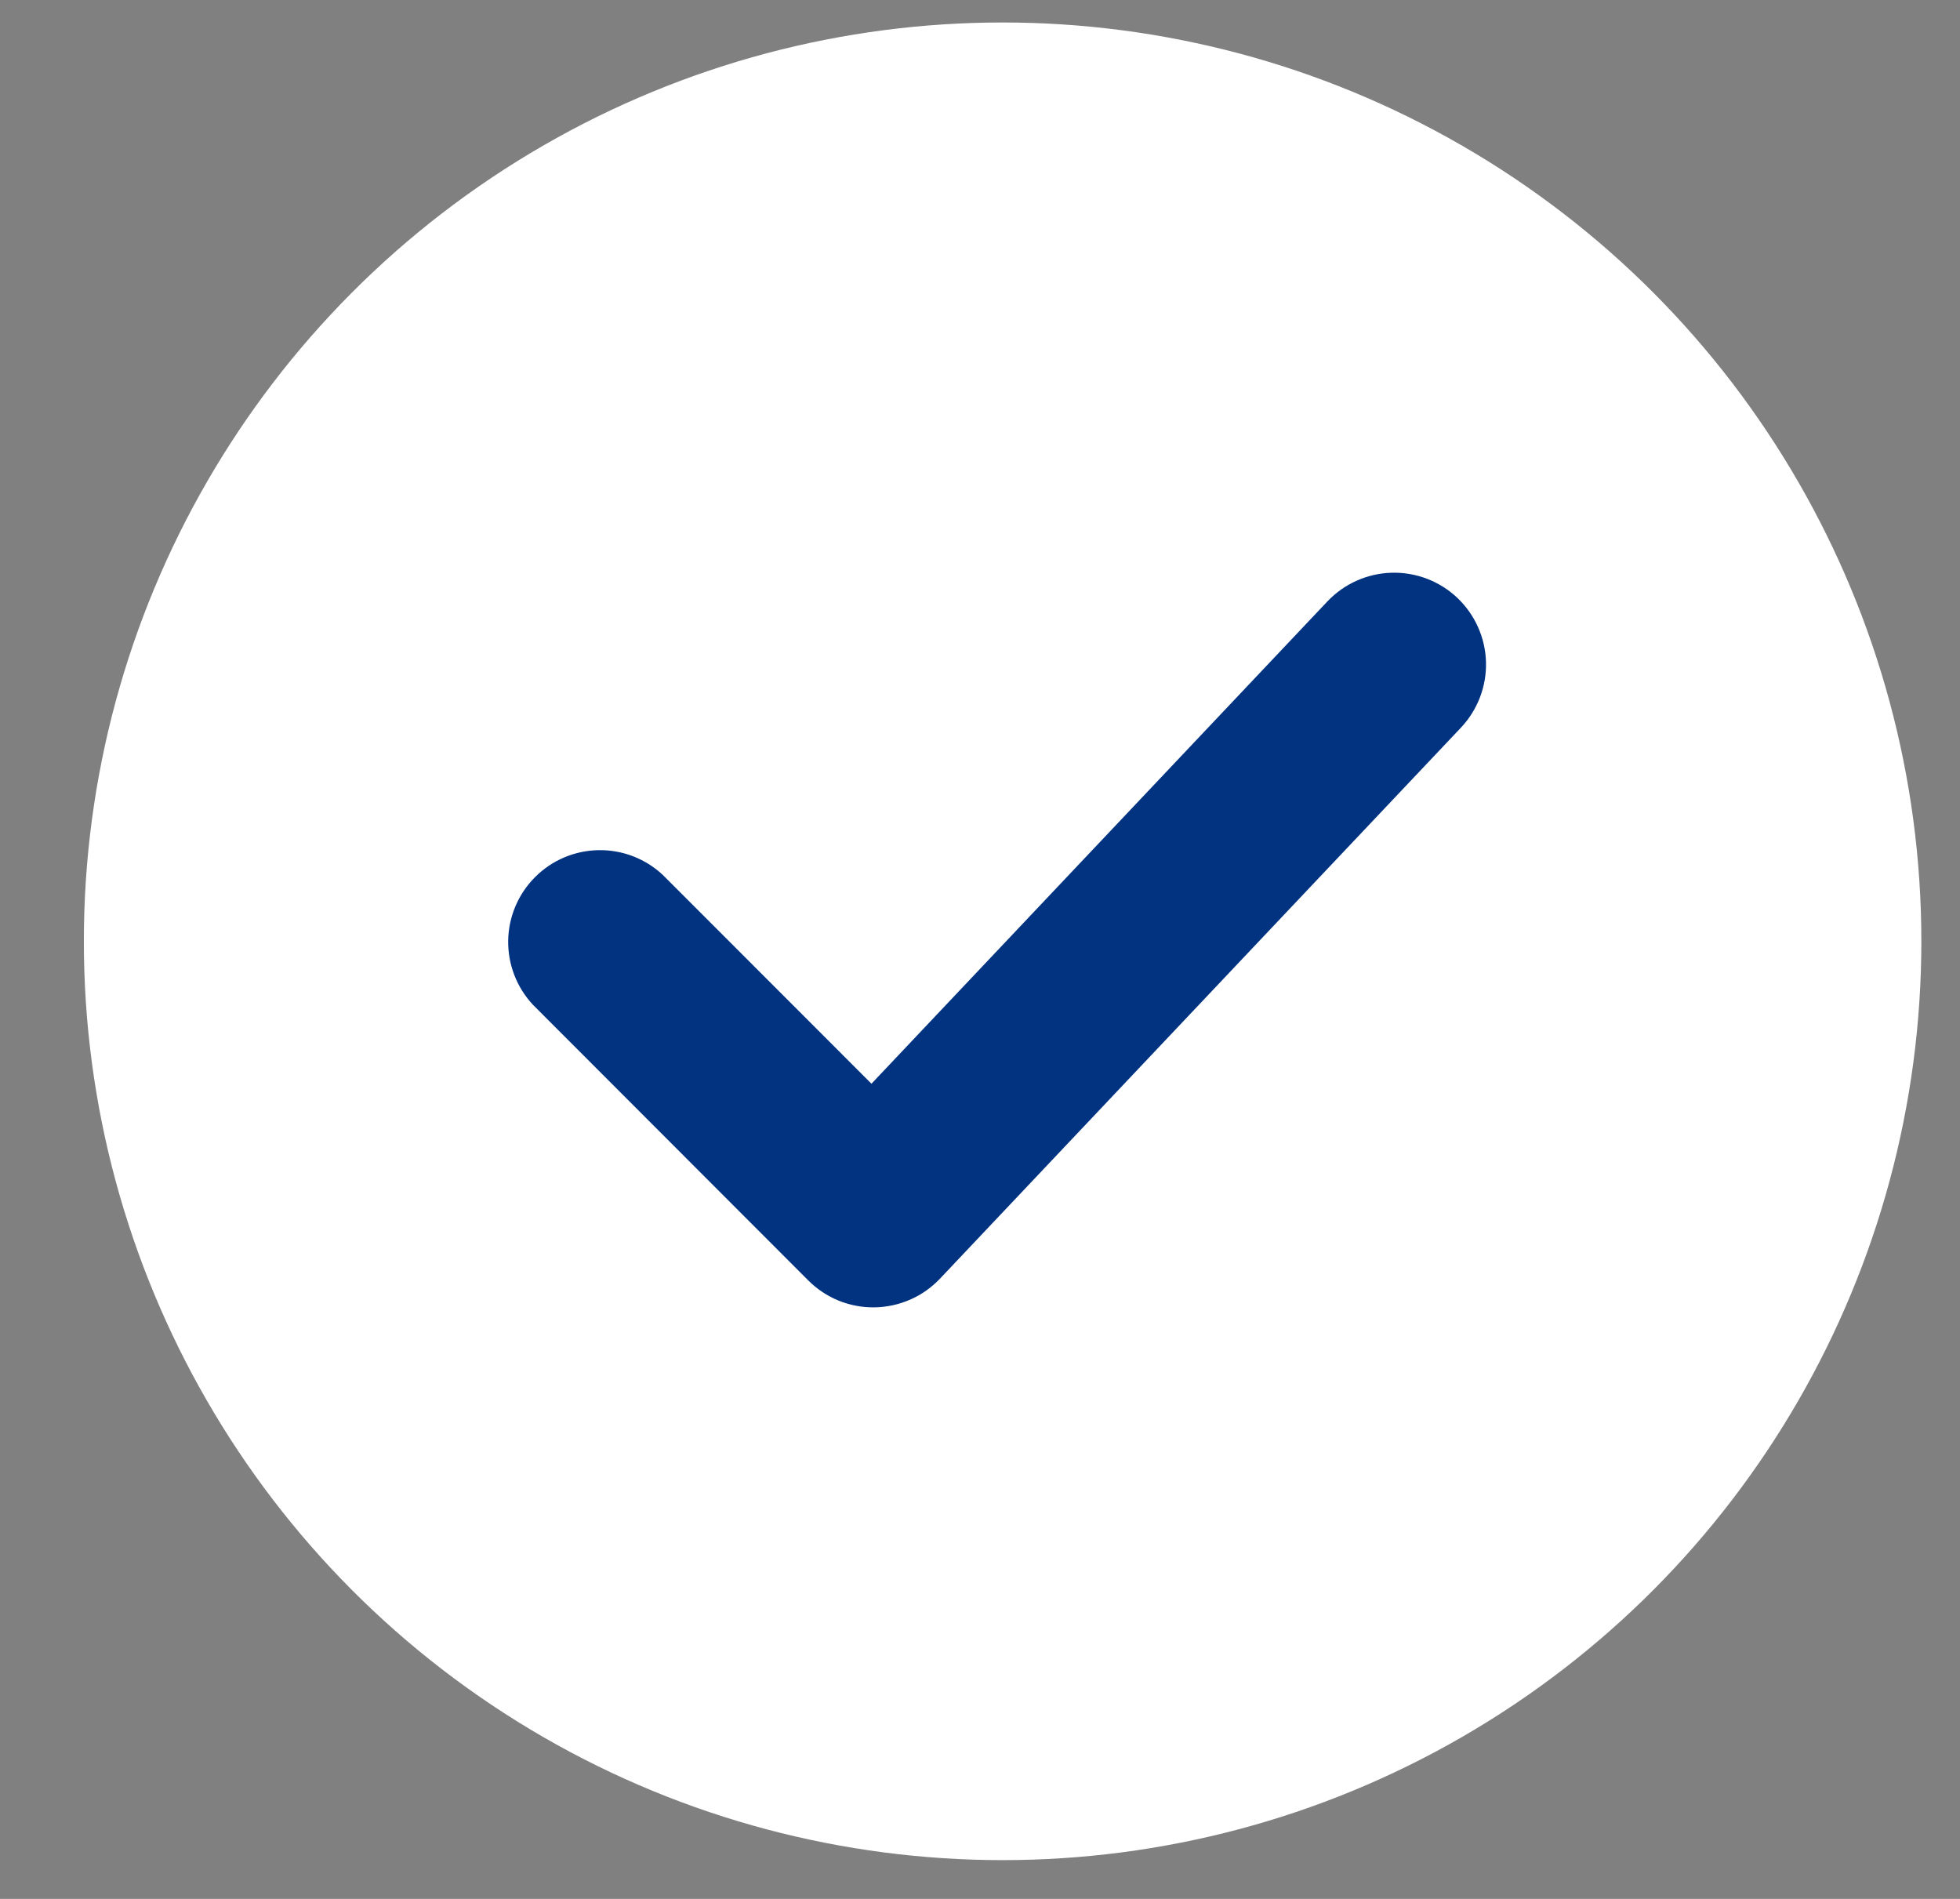
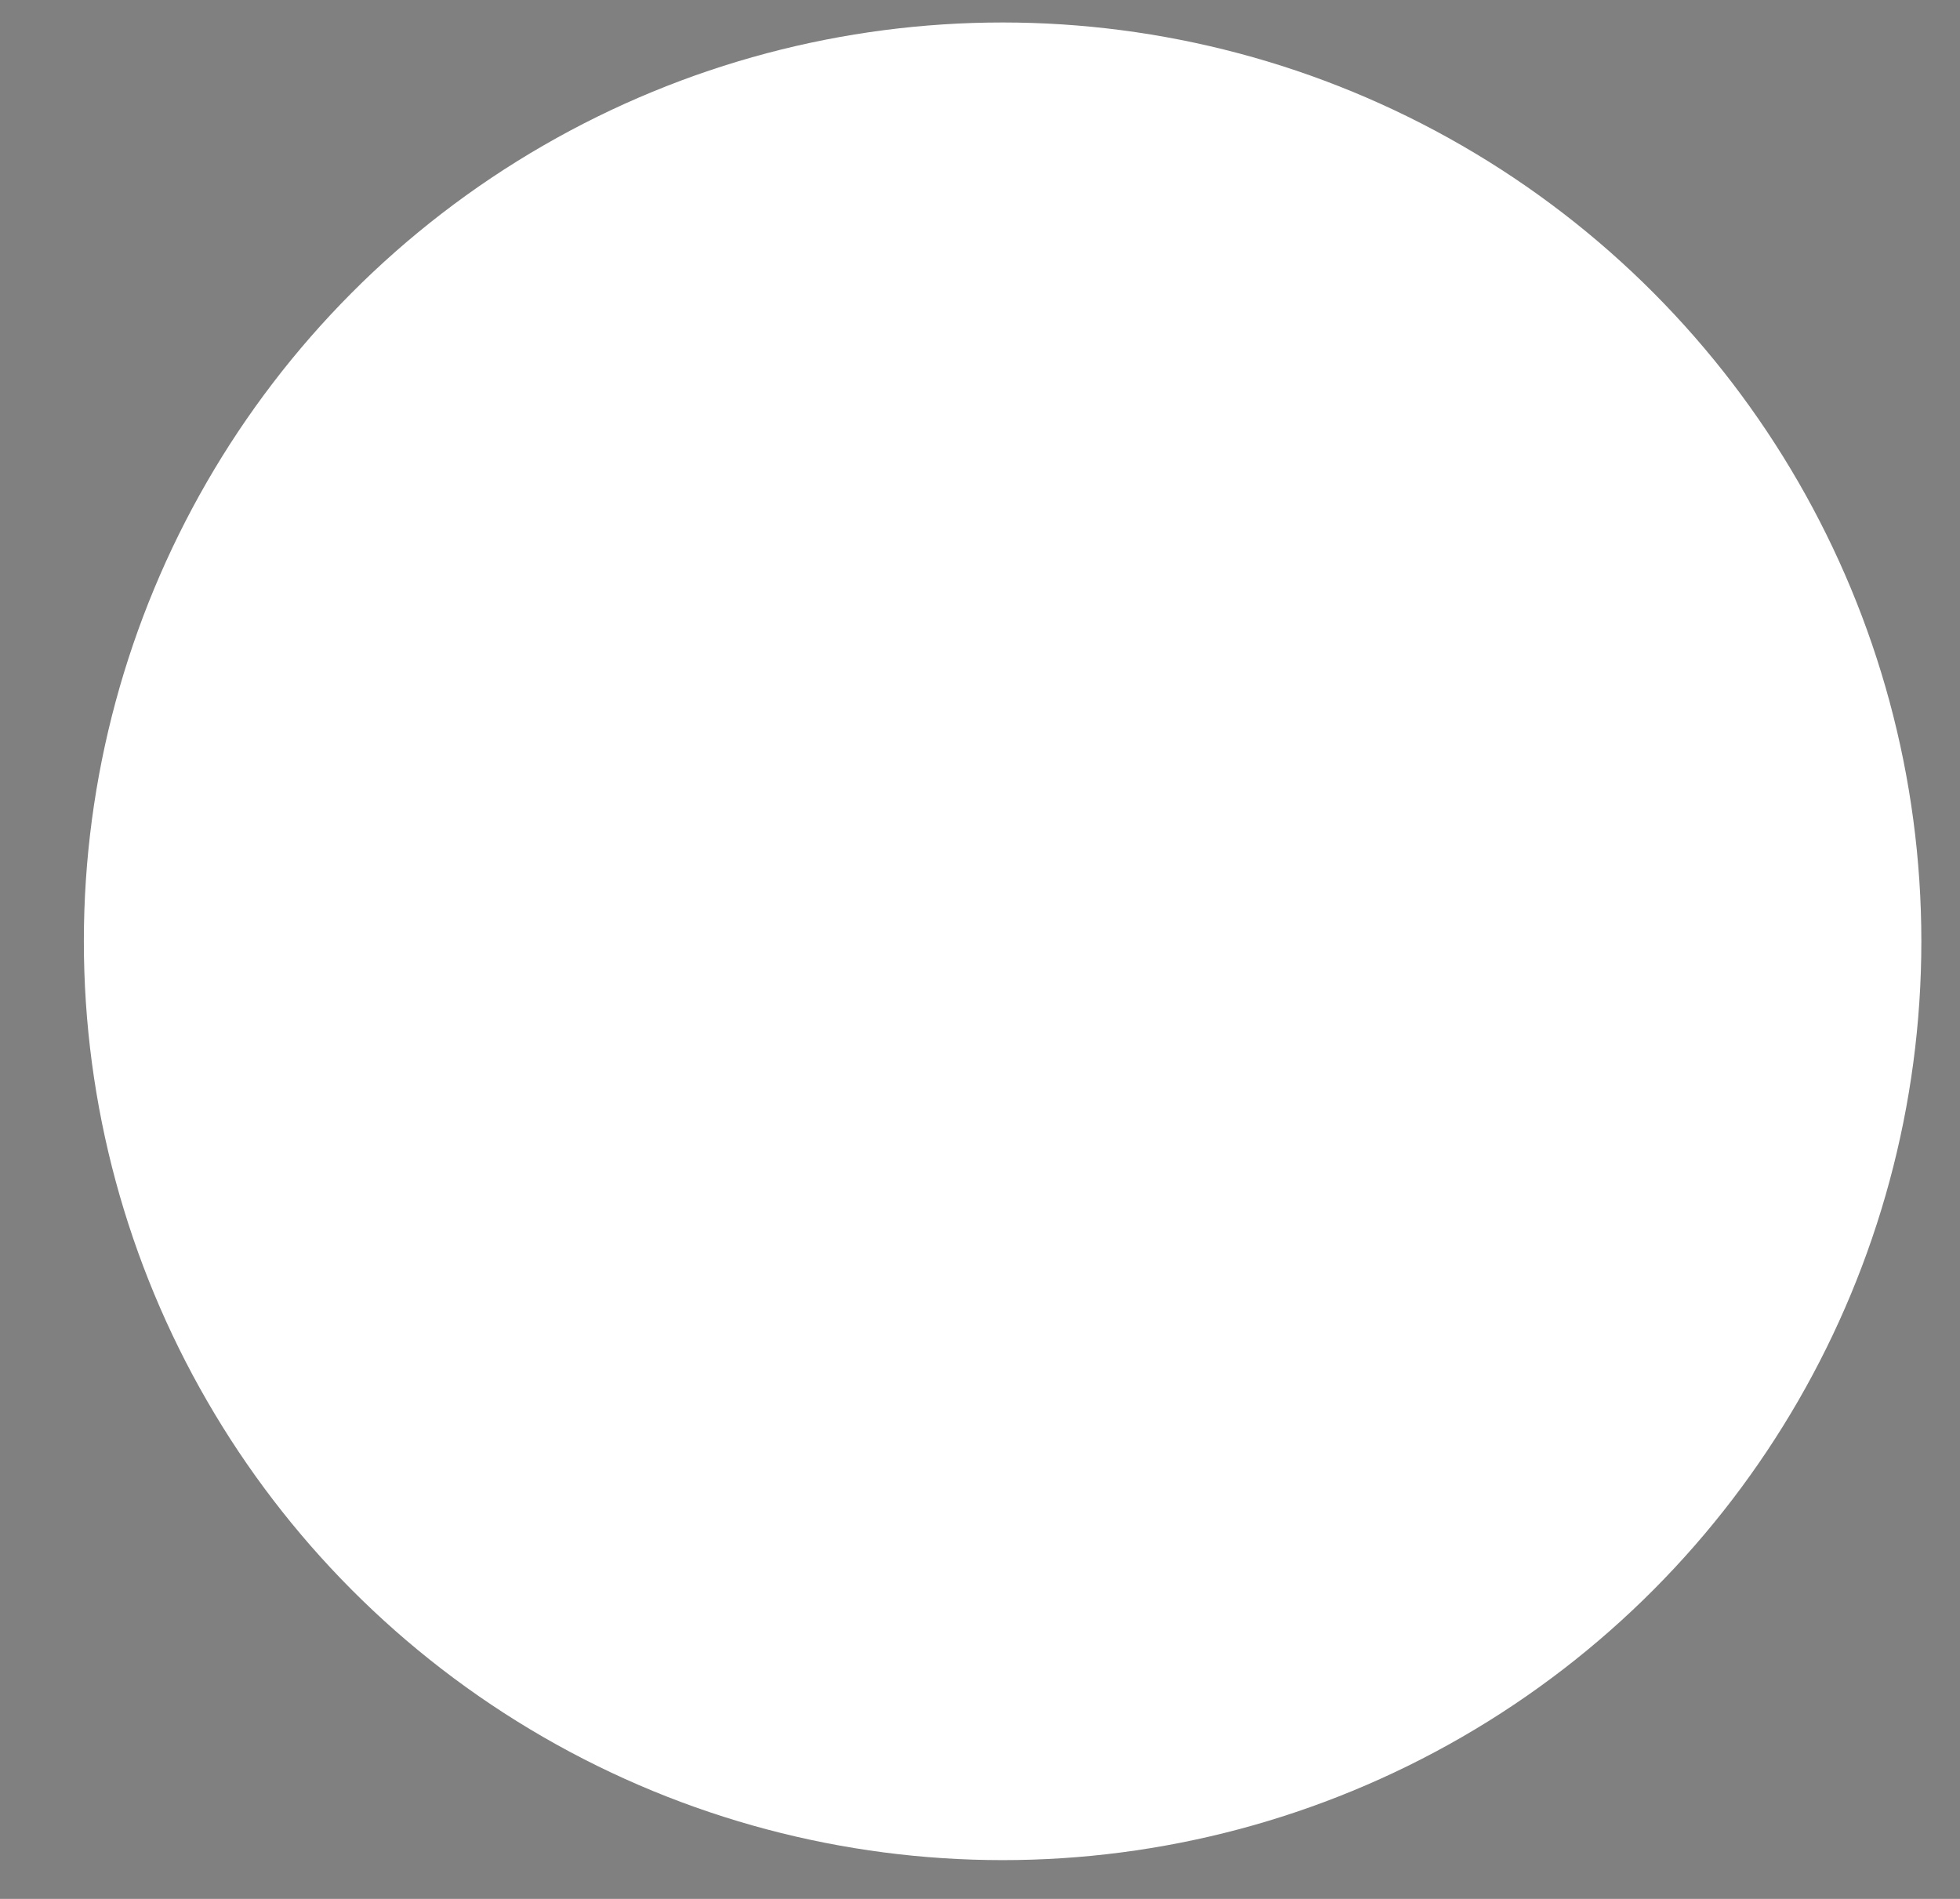
<svg xmlns="http://www.w3.org/2000/svg" width="32" height="31" viewBox="0 0 32 31" fill="none">
  <rect x="0" y="0" width="32" height="31" fill="#808080" stroke="none" />
  <circle cx="16.369" cy="15.367" r="15" fill="white" />
-   <path d="M23.792 9.759C24.081 10.033 24.25 10.41 24.261 10.807C24.272 11.205 24.124 11.591 23.851 11.88L15.346 20.875C15.208 21.02 15.043 21.137 14.859 21.217C14.675 21.297 14.477 21.34 14.277 21.343C14.077 21.346 13.878 21.308 13.692 21.233C13.506 21.157 13.338 21.045 13.196 20.903L8.699 16.401C8.434 16.116 8.29 15.74 8.297 15.351C8.304 14.963 8.462 14.592 8.737 14.318C9.011 14.043 9.382 13.886 9.771 13.879C10.16 13.872 10.536 14.017 10.82 14.282L14.228 17.692L21.672 9.818C21.946 9.529 22.323 9.361 22.72 9.35C23.118 9.339 23.503 9.486 23.792 9.759Z" fill="#013381" />
</svg>